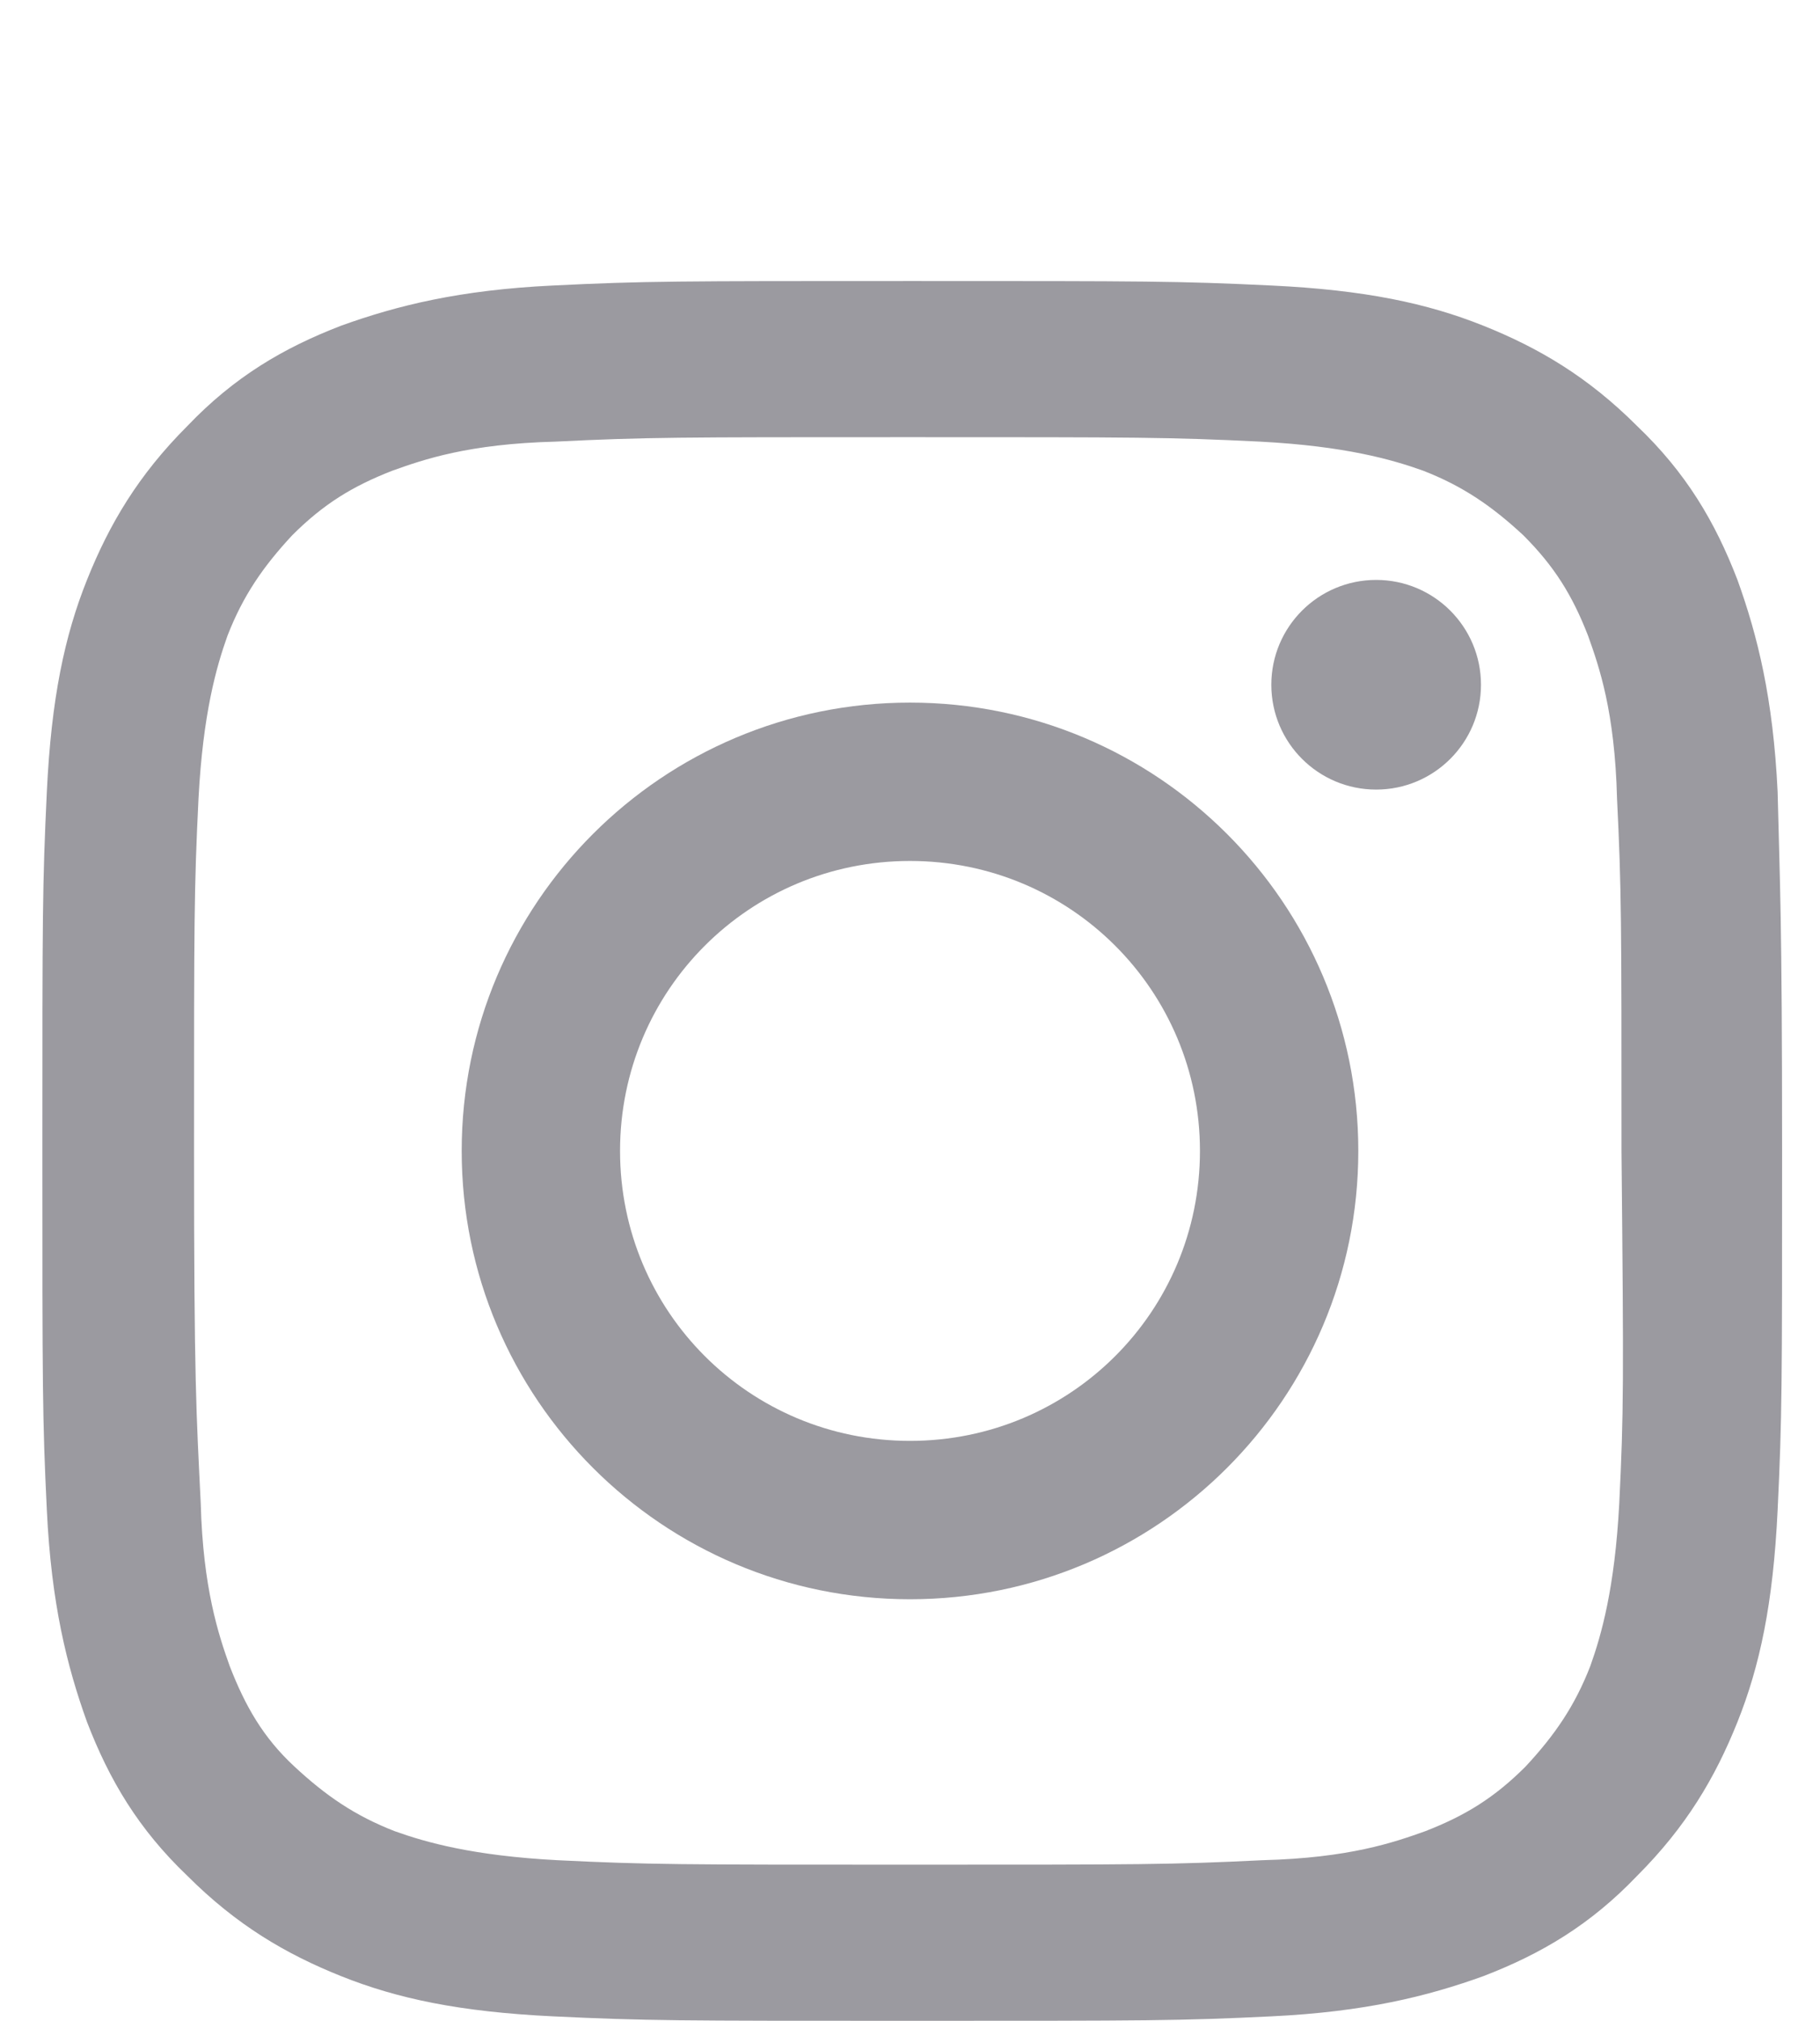
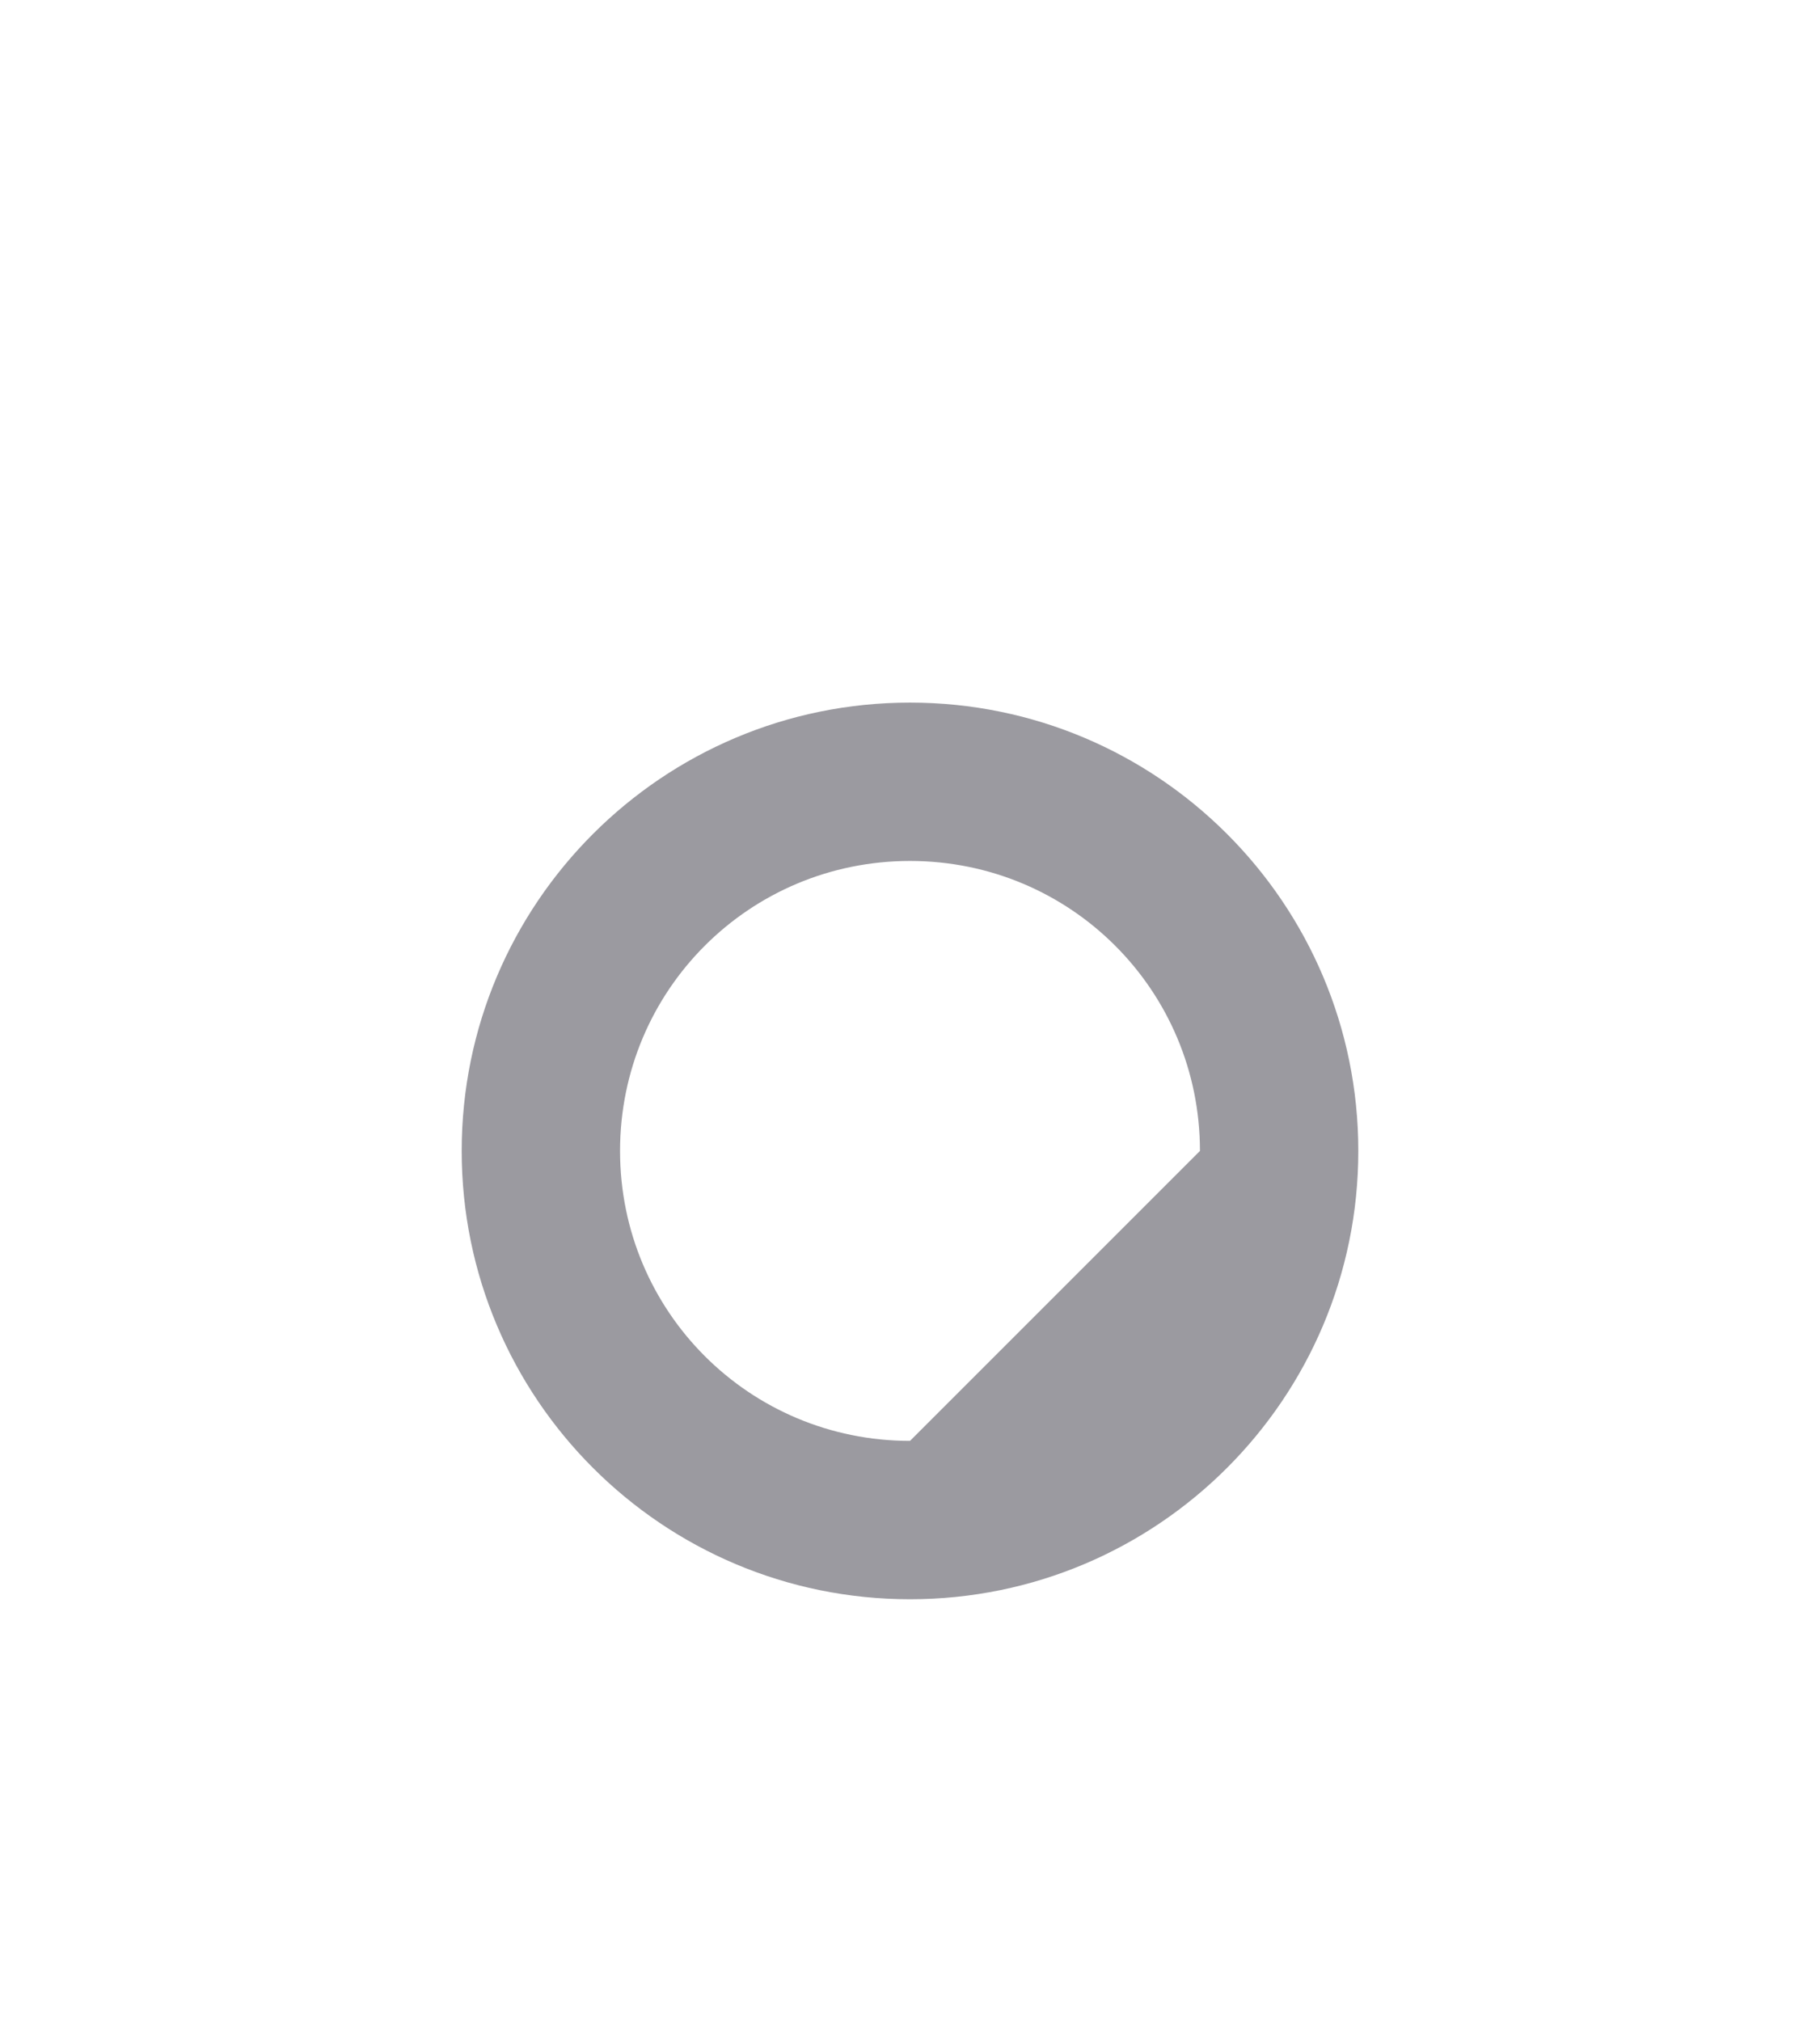
<svg xmlns="http://www.w3.org/2000/svg" version="1.1" id="Layer_1" x="0px" y="0px" viewBox="0 0 81.6 90.6" style="enable-background:new 0 0 81.6 90.6;" xml:space="preserve">
  <style type="text/css">
	.st0{fill:#9B9AA0;}
</style>
  <g>
-     <path class="st0" d="M79.7,35.5c-0.2-4.2-0.9-7-1.8-9.5c-1-2.6-2.3-4.8-4.5-6.9c-2.2-2.2-4.4-3.5-6.9-4.5S61.2,13,57,12.8   s-5.5-0.2-16.1-0.2s-12,0-16.1,0.2c-4.2,0.2-7,0.9-9.5,1.8c-2.6,1-4.8,2.3-6.9,4.5c-2.2,2.2-3.5,4.4-4.5,6.9s-1.6,5.3-1.8,9.5   S1.9,41,1.9,51.6s0,12,0.2,16.1c0.2,4.2,0.9,7,1.8,9.5c1,2.6,2.3,4.8,4.5,6.9c2.2,2.2,4.4,3.5,6.9,4.5s5.3,1.6,9.5,1.8   c4.2,0.2,5.5,0.2,16.1,0.2s12,0,16.1-0.2c4.2-0.2,7-0.9,9.5-1.8c2.6-1,4.8-2.3,6.9-4.5c2.2-2.2,3.5-4.4,4.5-6.9s1.6-5.3,1.8-9.5   c0.2-4.2,0.2-5.5,0.2-16.1C79.9,41,79.8,39.7,79.7,35.5z M72.6,67.4c-0.2,3.8-0.8,5.9-1.3,7.3c-0.7,1.8-1.6,3.1-2.9,4.5   c-1.4,1.4-2.7,2.2-4.5,2.9c-1.4,0.5-3.4,1.2-7.3,1.3c-4.1,0.2-5.4,0.2-15.8,0.2s-11.7,0-15.8-0.2c-3.8-0.2-5.9-0.8-7.3-1.3   c-1.8-0.7-3.1-1.6-4.5-2.9s-2.2-2.7-2.9-4.5c-0.5-1.4-1.2-3.5-1.3-7.3C8.8,63.3,8.7,62,8.7,51.6s0-11.7,0.2-15.8   c0.2-3.8,0.8-5.9,1.3-7.3c0.7-1.8,1.6-3.1,2.9-4.5c1.4-1.4,2.7-2.2,4.5-2.9c1.4-0.5,3.4-1.2,7.3-1.3c4.1-0.2,5.4-0.2,15.8-0.2   s11.7,0,15.8,0.2c3.8,0.2,5.9,0.8,7.3,1.3c1.8,0.7,3.1,1.6,4.5,2.9c1.4,1.4,2.2,2.7,2.9,4.5c0.5,1.4,1.2,3.4,1.3,7.3   c0.2,4.1,0.2,5.4,0.2,15.8C72.8,62,72.8,63.3,72.6,67.4z" />
-     <path class="st0" d="M40.8,31.5c-11.1,0-20.1,9-20.1,20.1s9,20.1,20.1,20.1s20.1-9,20.1-20.1S51.9,31.5,40.8,31.5z M40.8,64.6   c-7.2,0-13-5.8-13-13s5.8-13,13-13s13,5.8,13,13S48,64.6,40.8,64.6z" />
-     <ellipse class="st0" cx="61.7" cy="30.7" rx="4.7" ry="4.7" />
+     <path class="st0" d="M40.8,31.5c-11.1,0-20.1,9-20.1,20.1s9,20.1,20.1,20.1s20.1-9,20.1-20.1S51.9,31.5,40.8,31.5z M40.8,64.6   c-7.2,0-13-5.8-13-13s5.8-13,13-13s13,5.8,13,13z" />
  </g>
</svg>